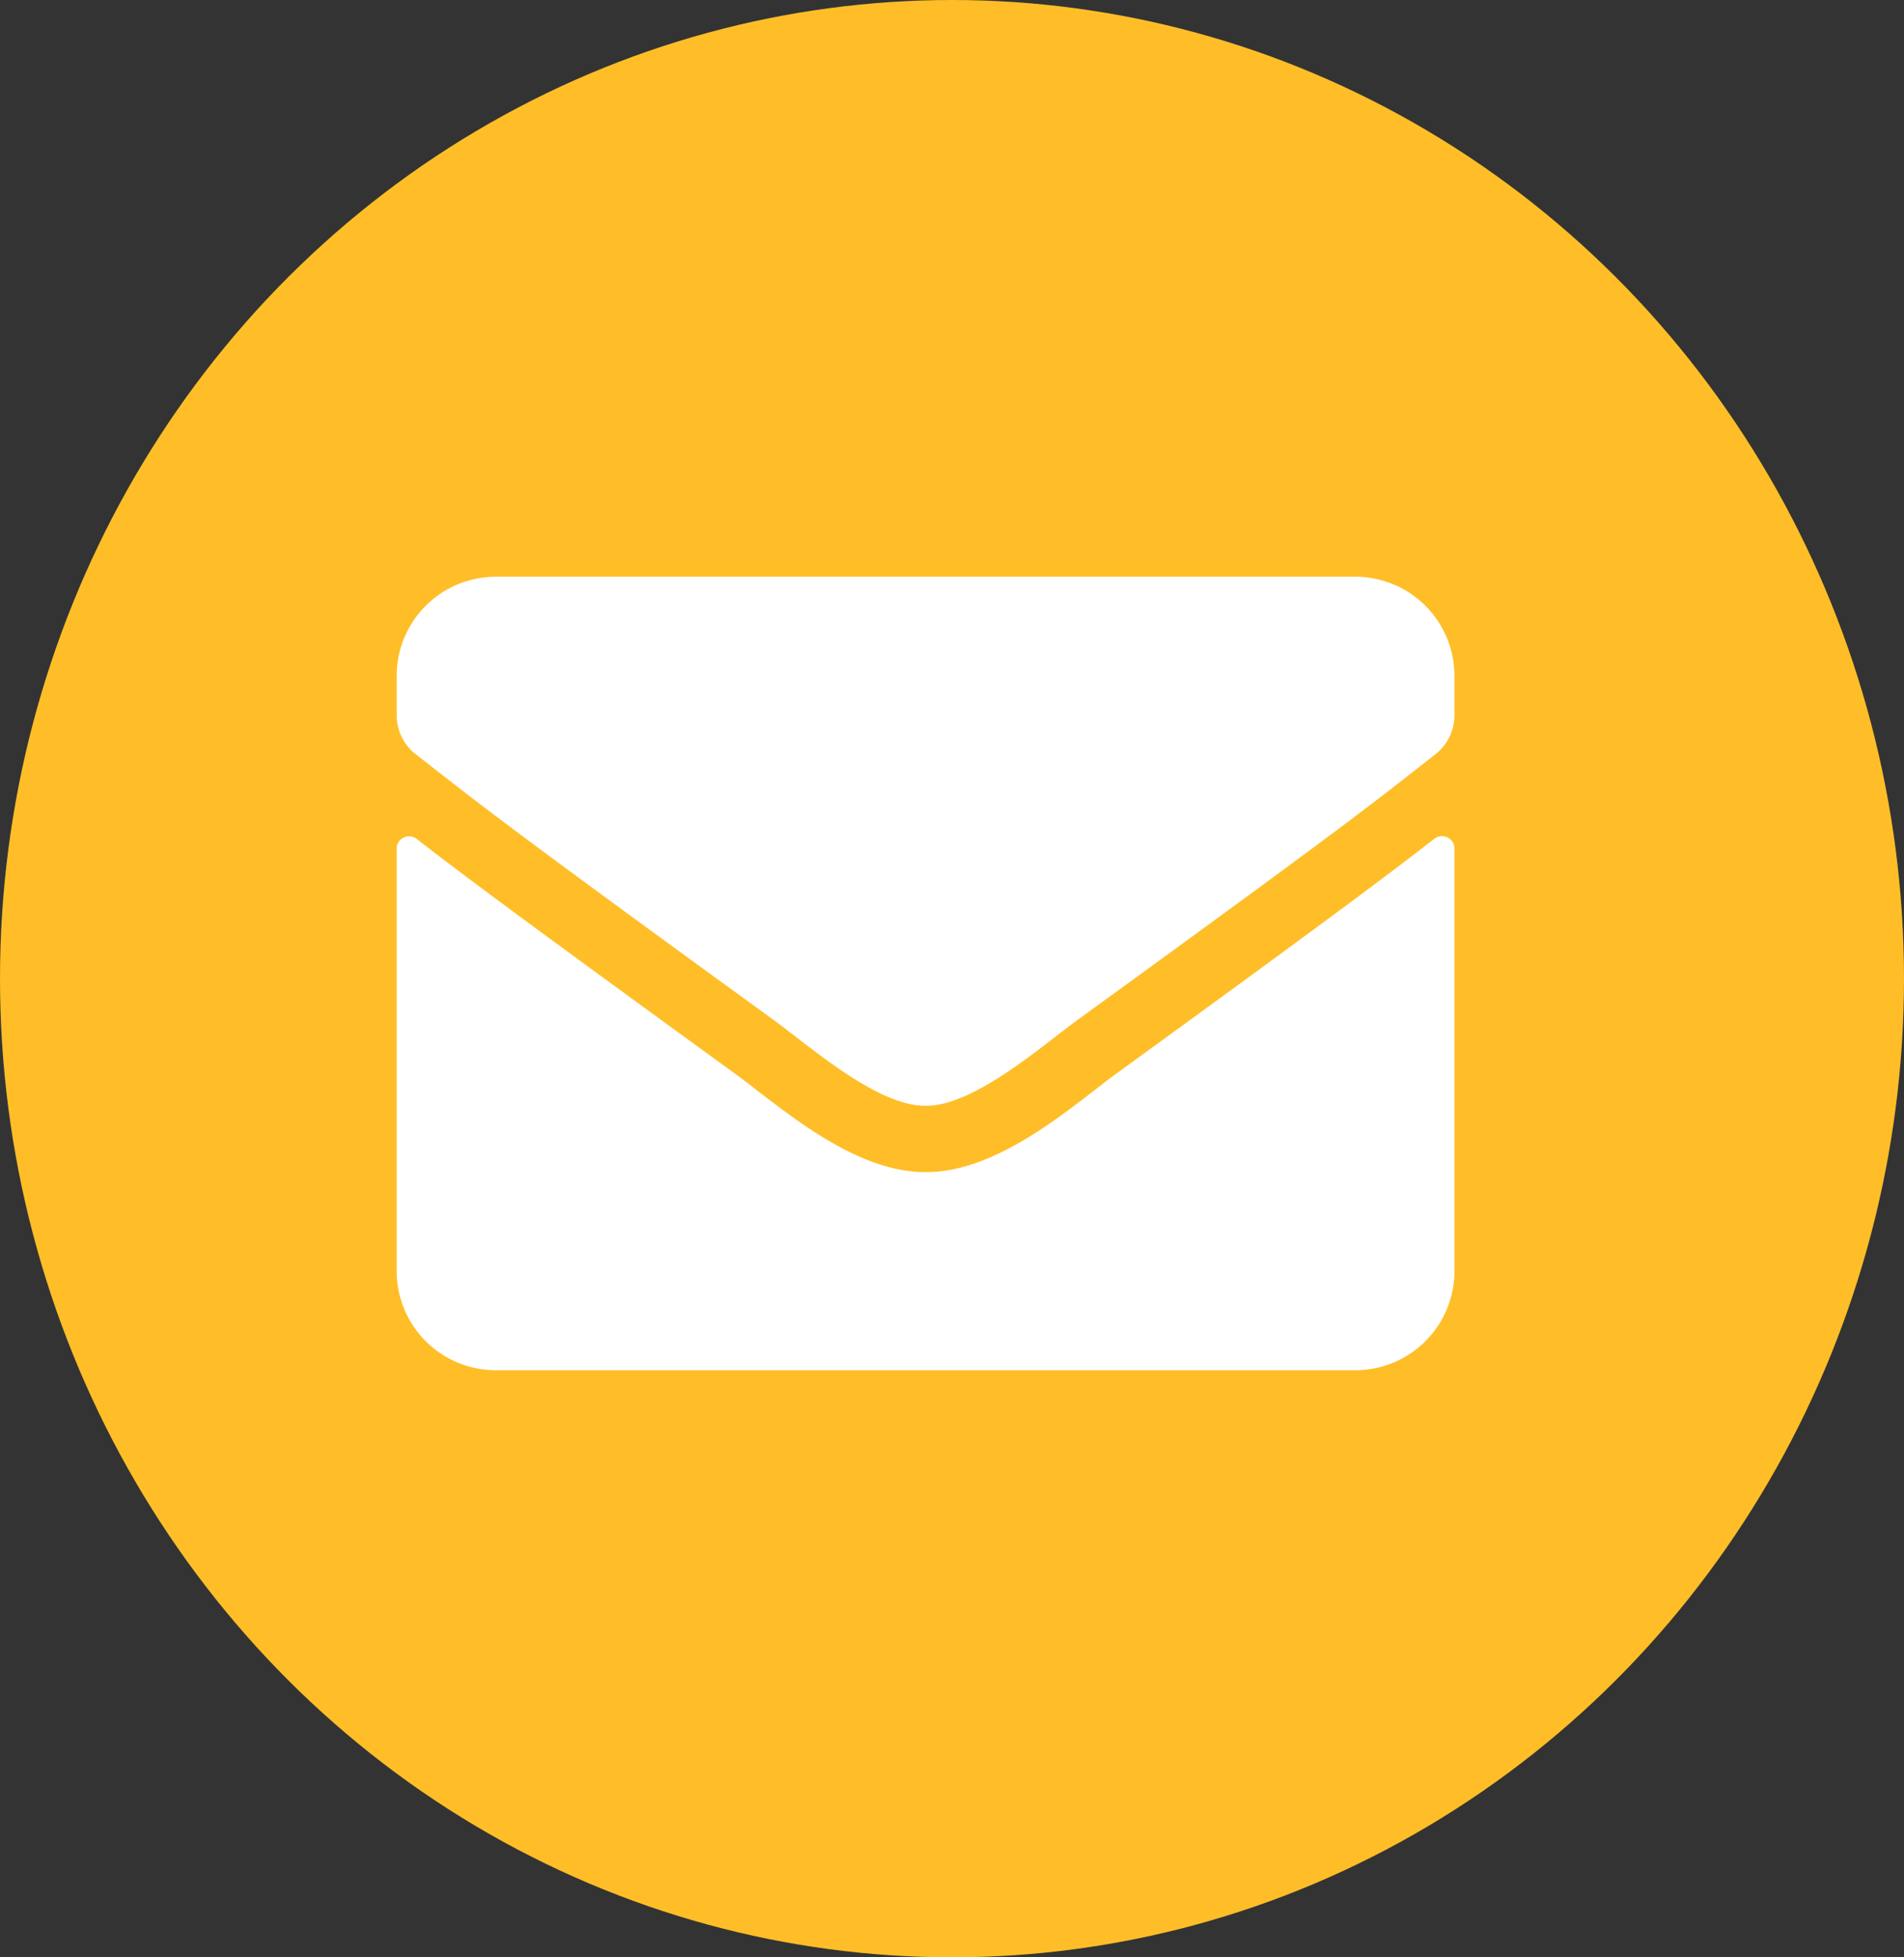
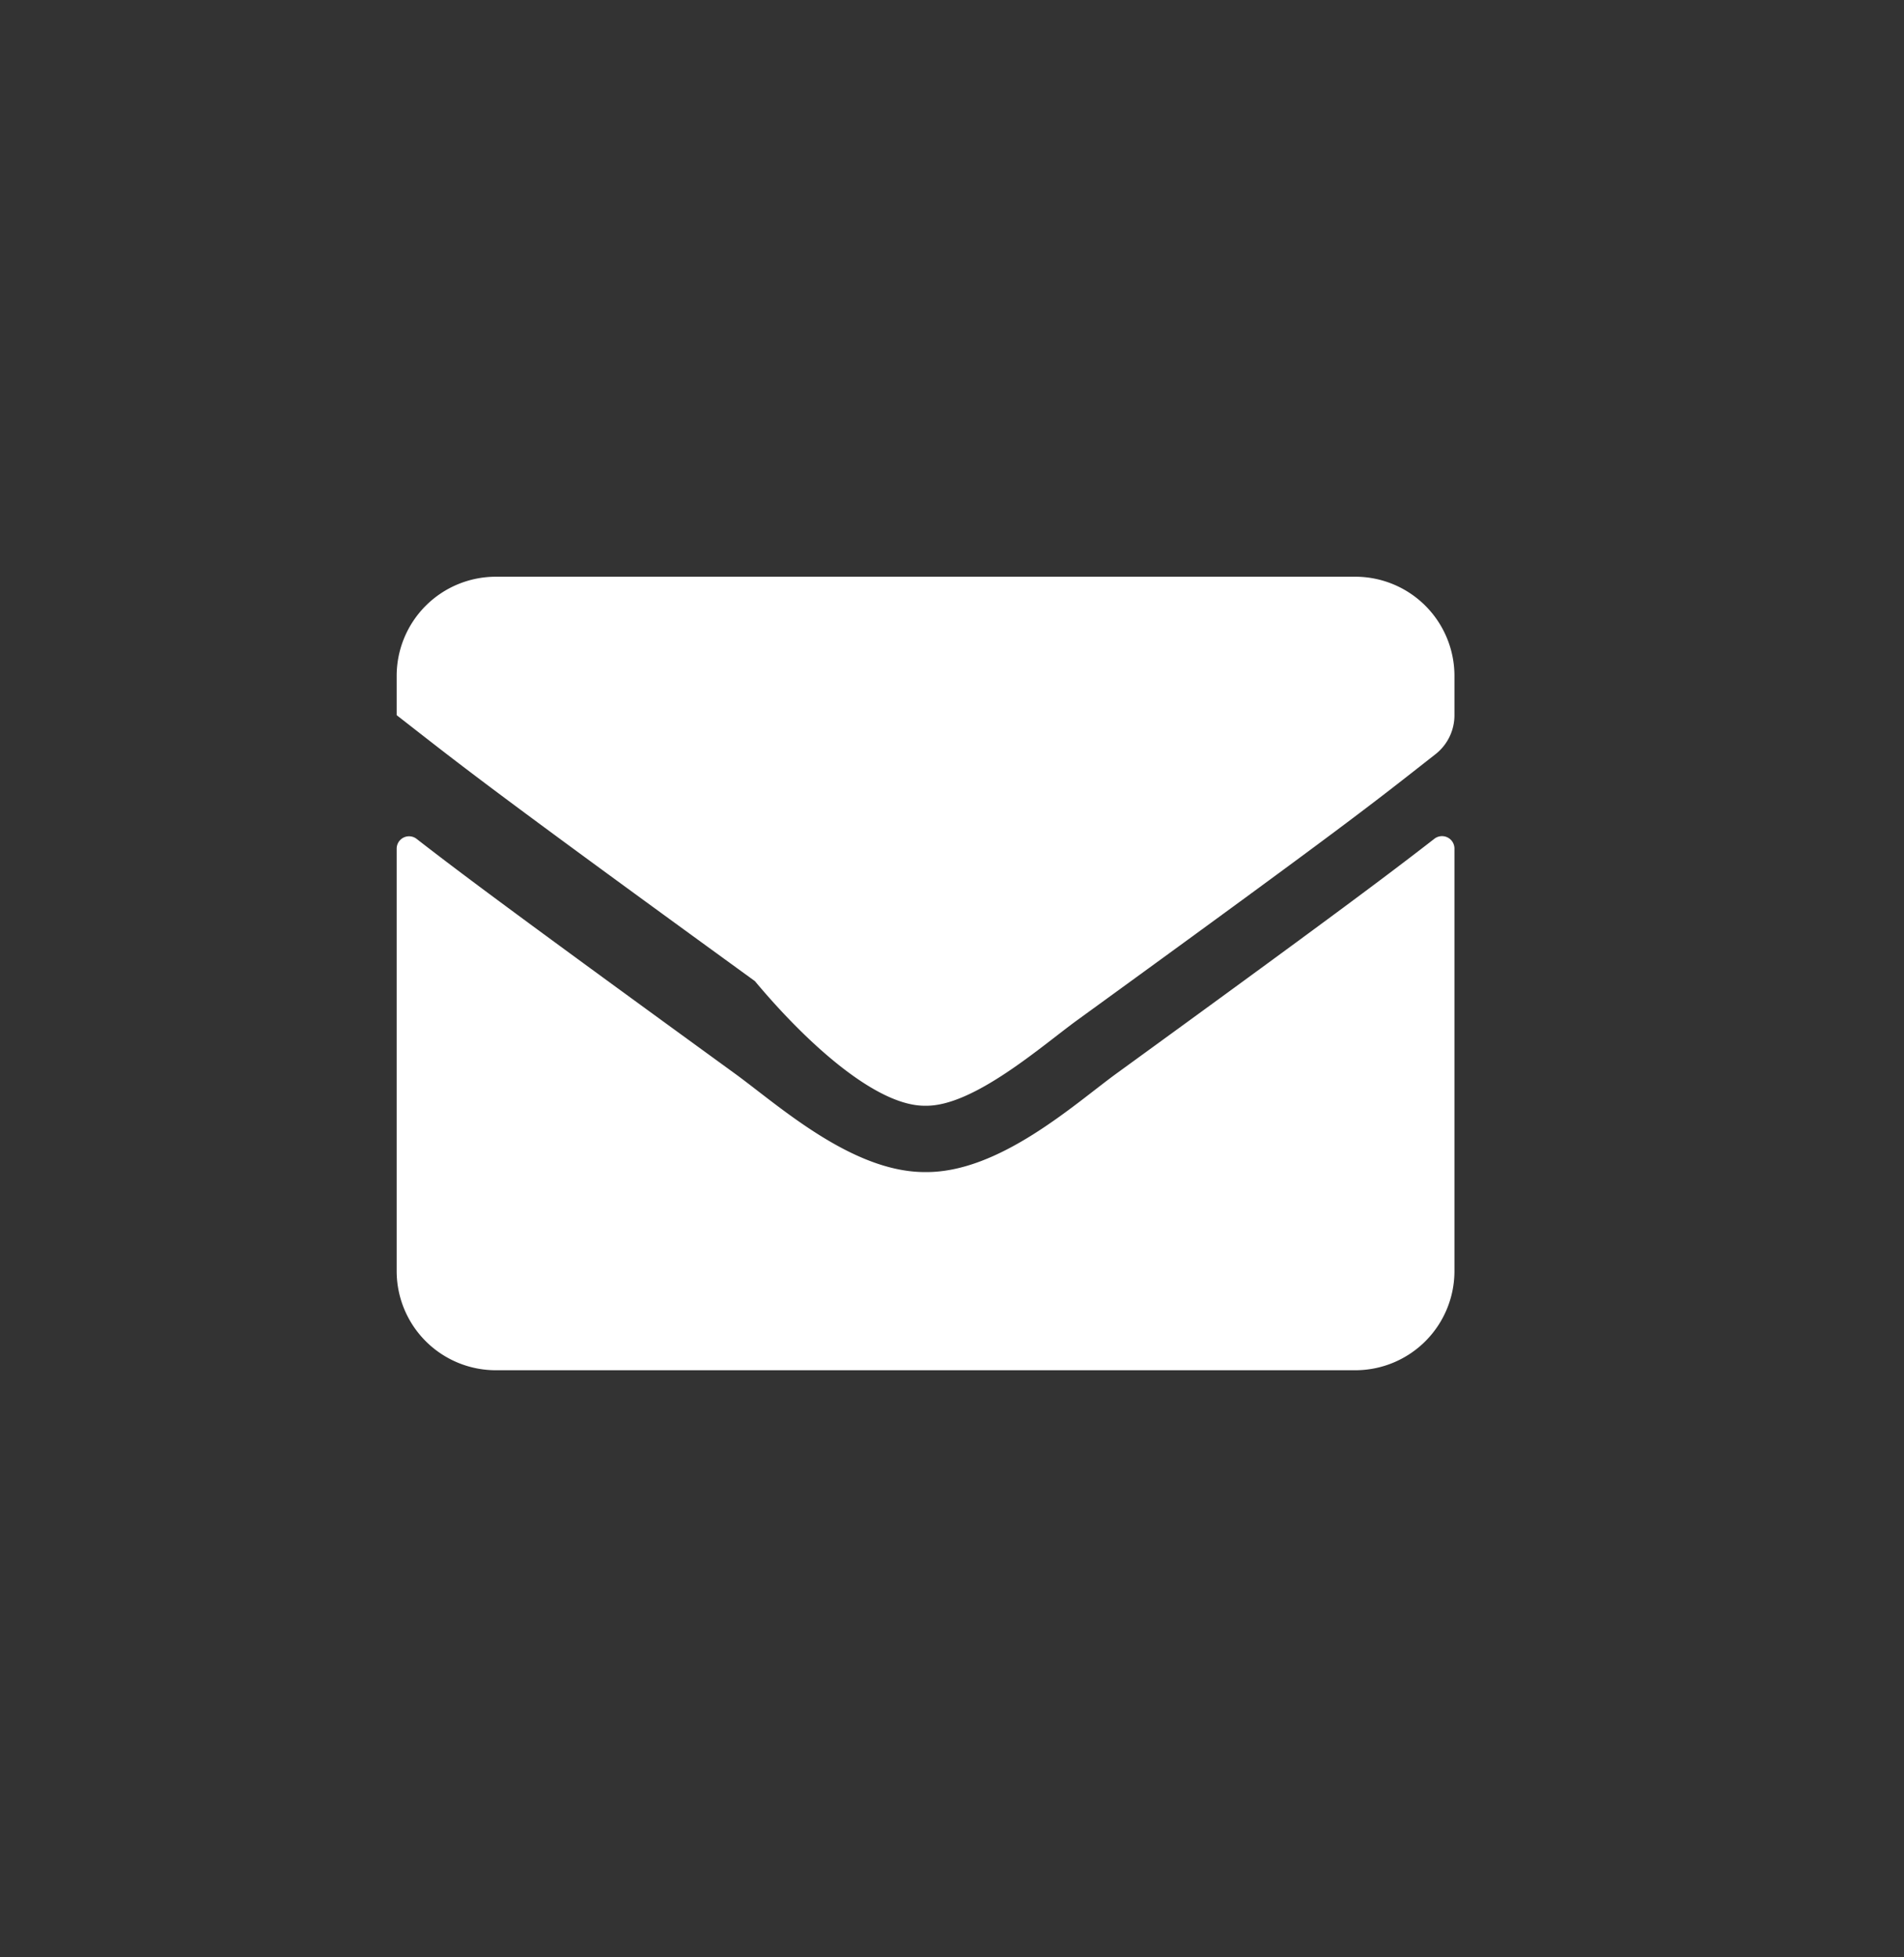
<svg xmlns="http://www.w3.org/2000/svg" width="36" height="37" viewBox="0 0 36 37">
  <rect x="0" y="0" width="36" height="37" fill="#333333" stroke="none" />
  <g id="Group_275" data-name="Group 275" transform="translate(-299.5 -675.098)">
-     <ellipse id="Ellipse_64" data-name="Ellipse 64" cx="18" cy="18.5" rx="18" ry="18.5" transform="translate(299.5 675.098)" fill="#ffbe27" />
-     <path id="FontAwsome_envelope_" data-name="FontAwsome (envelope)" d="M19.621,68.953a.235.235,0,0,1,.379.184v7.988A1.875,1.875,0,0,1,18.125,79H1.875A1.875,1.875,0,0,1,0,77.125V69.141a.234.234,0,0,1,.379-.184c.875.68,2.035,1.543,6.02,4.438.824.6,2.215,1.867,3.6,1.859,1.395.012,2.813-1.281,3.605-1.859C17.59,70.5,18.746,69.633,19.621,68.953ZM10,74c.906.016,2.211-1.141,2.867-1.617,5.184-3.762,5.578-4.09,6.773-5.027A.935.935,0,0,0,20,66.617v-.742A1.875,1.875,0,0,0,18.125,64H1.875A1.875,1.875,0,0,0,0,65.875v.742a.94.94,0,0,0,.359.738c1.2.934,1.59,1.266,6.773,5.027C7.789,72.859,9.094,74.016,10,74Z" transform="translate(307 622)" fill="#fff" />
+     <path id="FontAwsome_envelope_" data-name="FontAwsome (envelope)" d="M19.621,68.953a.235.235,0,0,1,.379.184v7.988A1.875,1.875,0,0,1,18.125,79H1.875A1.875,1.875,0,0,1,0,77.125V69.141a.234.234,0,0,1,.379-.184c.875.68,2.035,1.543,6.02,4.438.824.6,2.215,1.867,3.6,1.859,1.395.012,2.813-1.281,3.605-1.859C17.59,70.5,18.746,69.633,19.621,68.953ZM10,74c.906.016,2.211-1.141,2.867-1.617,5.184-3.762,5.578-4.09,6.773-5.027A.935.935,0,0,0,20,66.617v-.742A1.875,1.875,0,0,0,18.125,64H1.875A1.875,1.875,0,0,0,0,65.875v.742c1.2.934,1.59,1.266,6.773,5.027C7.789,72.859,9.094,74.016,10,74Z" transform="translate(307 622)" fill="#fff" />
  </g>
</svg>